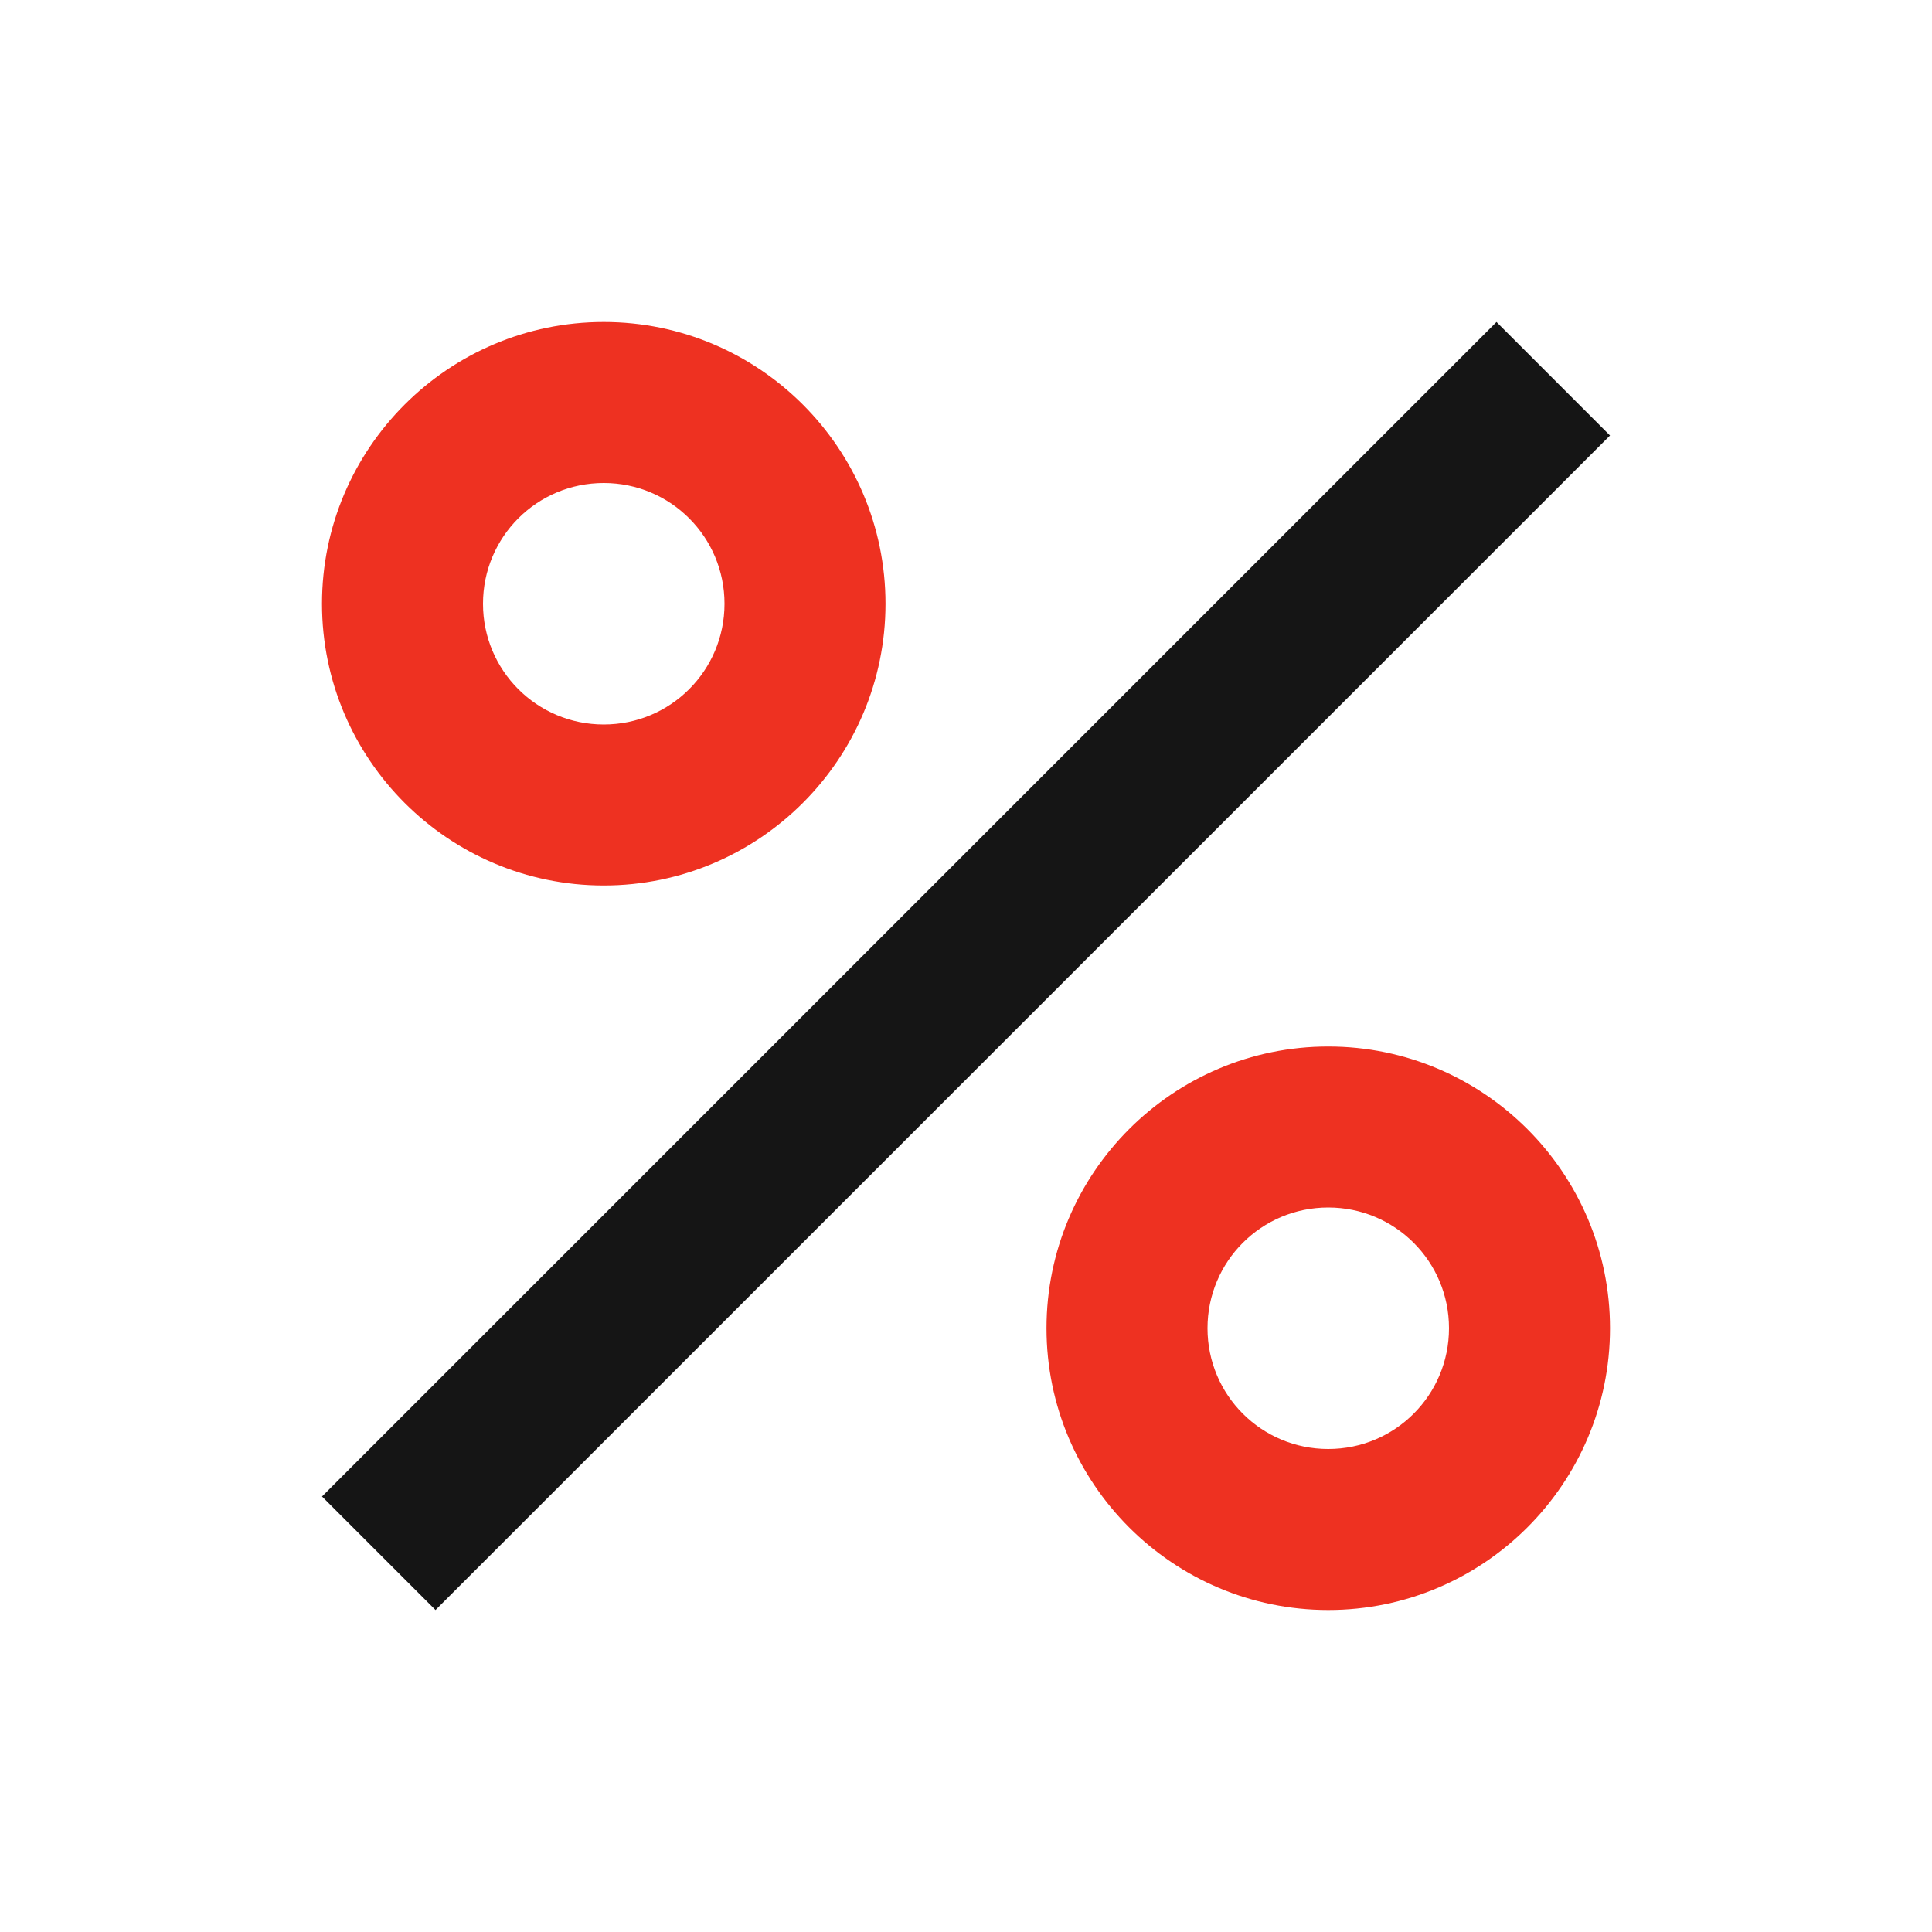
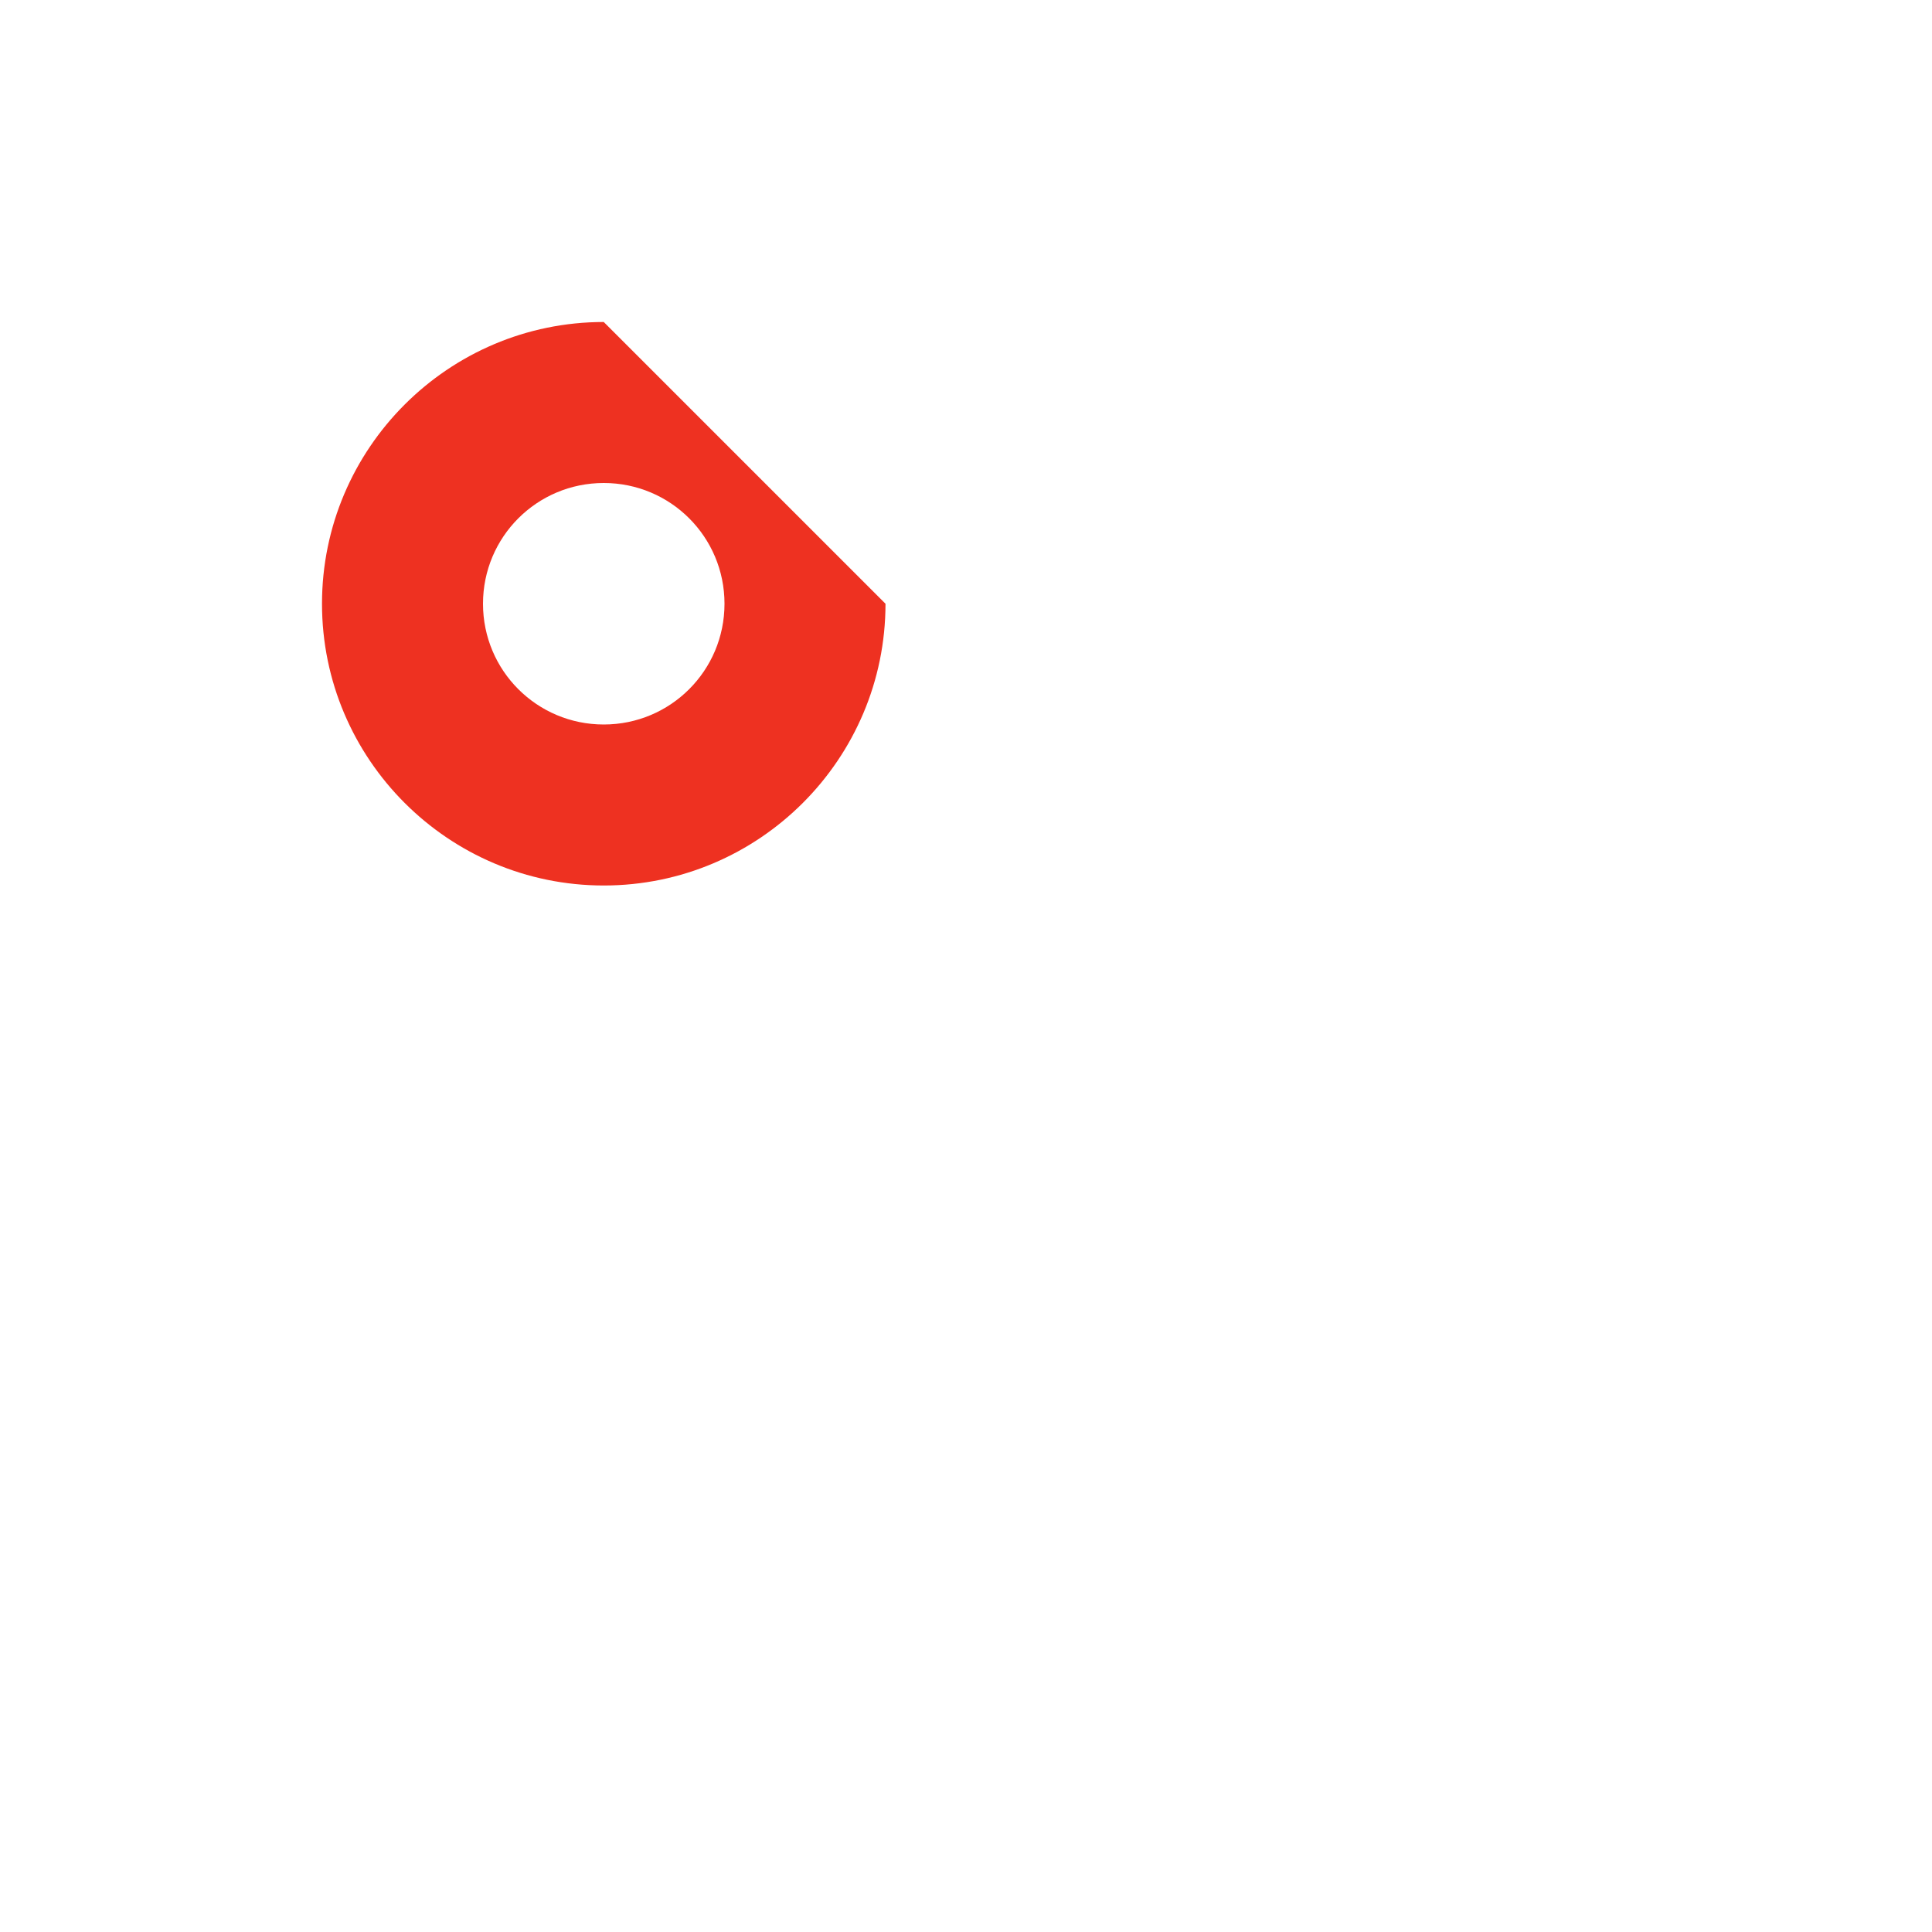
<svg xmlns="http://www.w3.org/2000/svg" width="24" height="24" viewBox="0 0 24 24" fill="none">
  <g id="percent">
    <g id="Vector">
-       <path fill-rule="evenodd" clip-rule="evenodd" d="M7.5 4C5.57 4 4 5.57 4 7.5C4 9.43 5.57 11 7.5 11C9.43 11 11 9.43 11 7.5C11 5.57 9.43 4 7.5 4ZM6 7.5C6 8.33 6.67 9 7.5 9C8.33 9 9 8.33 9 7.5C9 6.67 8.33 6 7.5 6C6.67 6 6 6.67 6 7.5Z" fill="#EE3121" />
-       <path fill-rule="evenodd" clip-rule="evenodd" d="M5.41 20L4 18.59L18.59 4L20 5.41L5.41 20Z" fill="#151515" />
-       <path fill-rule="evenodd" clip-rule="evenodd" d="M16.5 13C14.57 13 13 14.57 13 16.5C13 18.43 14.57 20 16.5 20C18.43 20 20 18.43 20 16.5C20 14.57 18.43 13 16.5 13ZM15 16.5C15 17.33 15.67 18 16.5 18C17.33 18 18 17.33 18 16.5C18 15.67 17.33 15 16.5 15C15.67 15 15 15.67 15 16.5Z" fill="#EE3121" />
+       <path fill-rule="evenodd" clip-rule="evenodd" d="M7.5 4C5.57 4 4 5.57 4 7.5C4 9.43 5.57 11 7.5 11C9.43 11 11 9.43 11 7.5ZM6 7.5C6 8.33 6.67 9 7.5 9C8.33 9 9 8.33 9 7.5C9 6.67 8.33 6 7.5 6C6.67 6 6 6.67 6 7.5Z" fill="#EE3121" />
    </g>
  </g>
</svg>